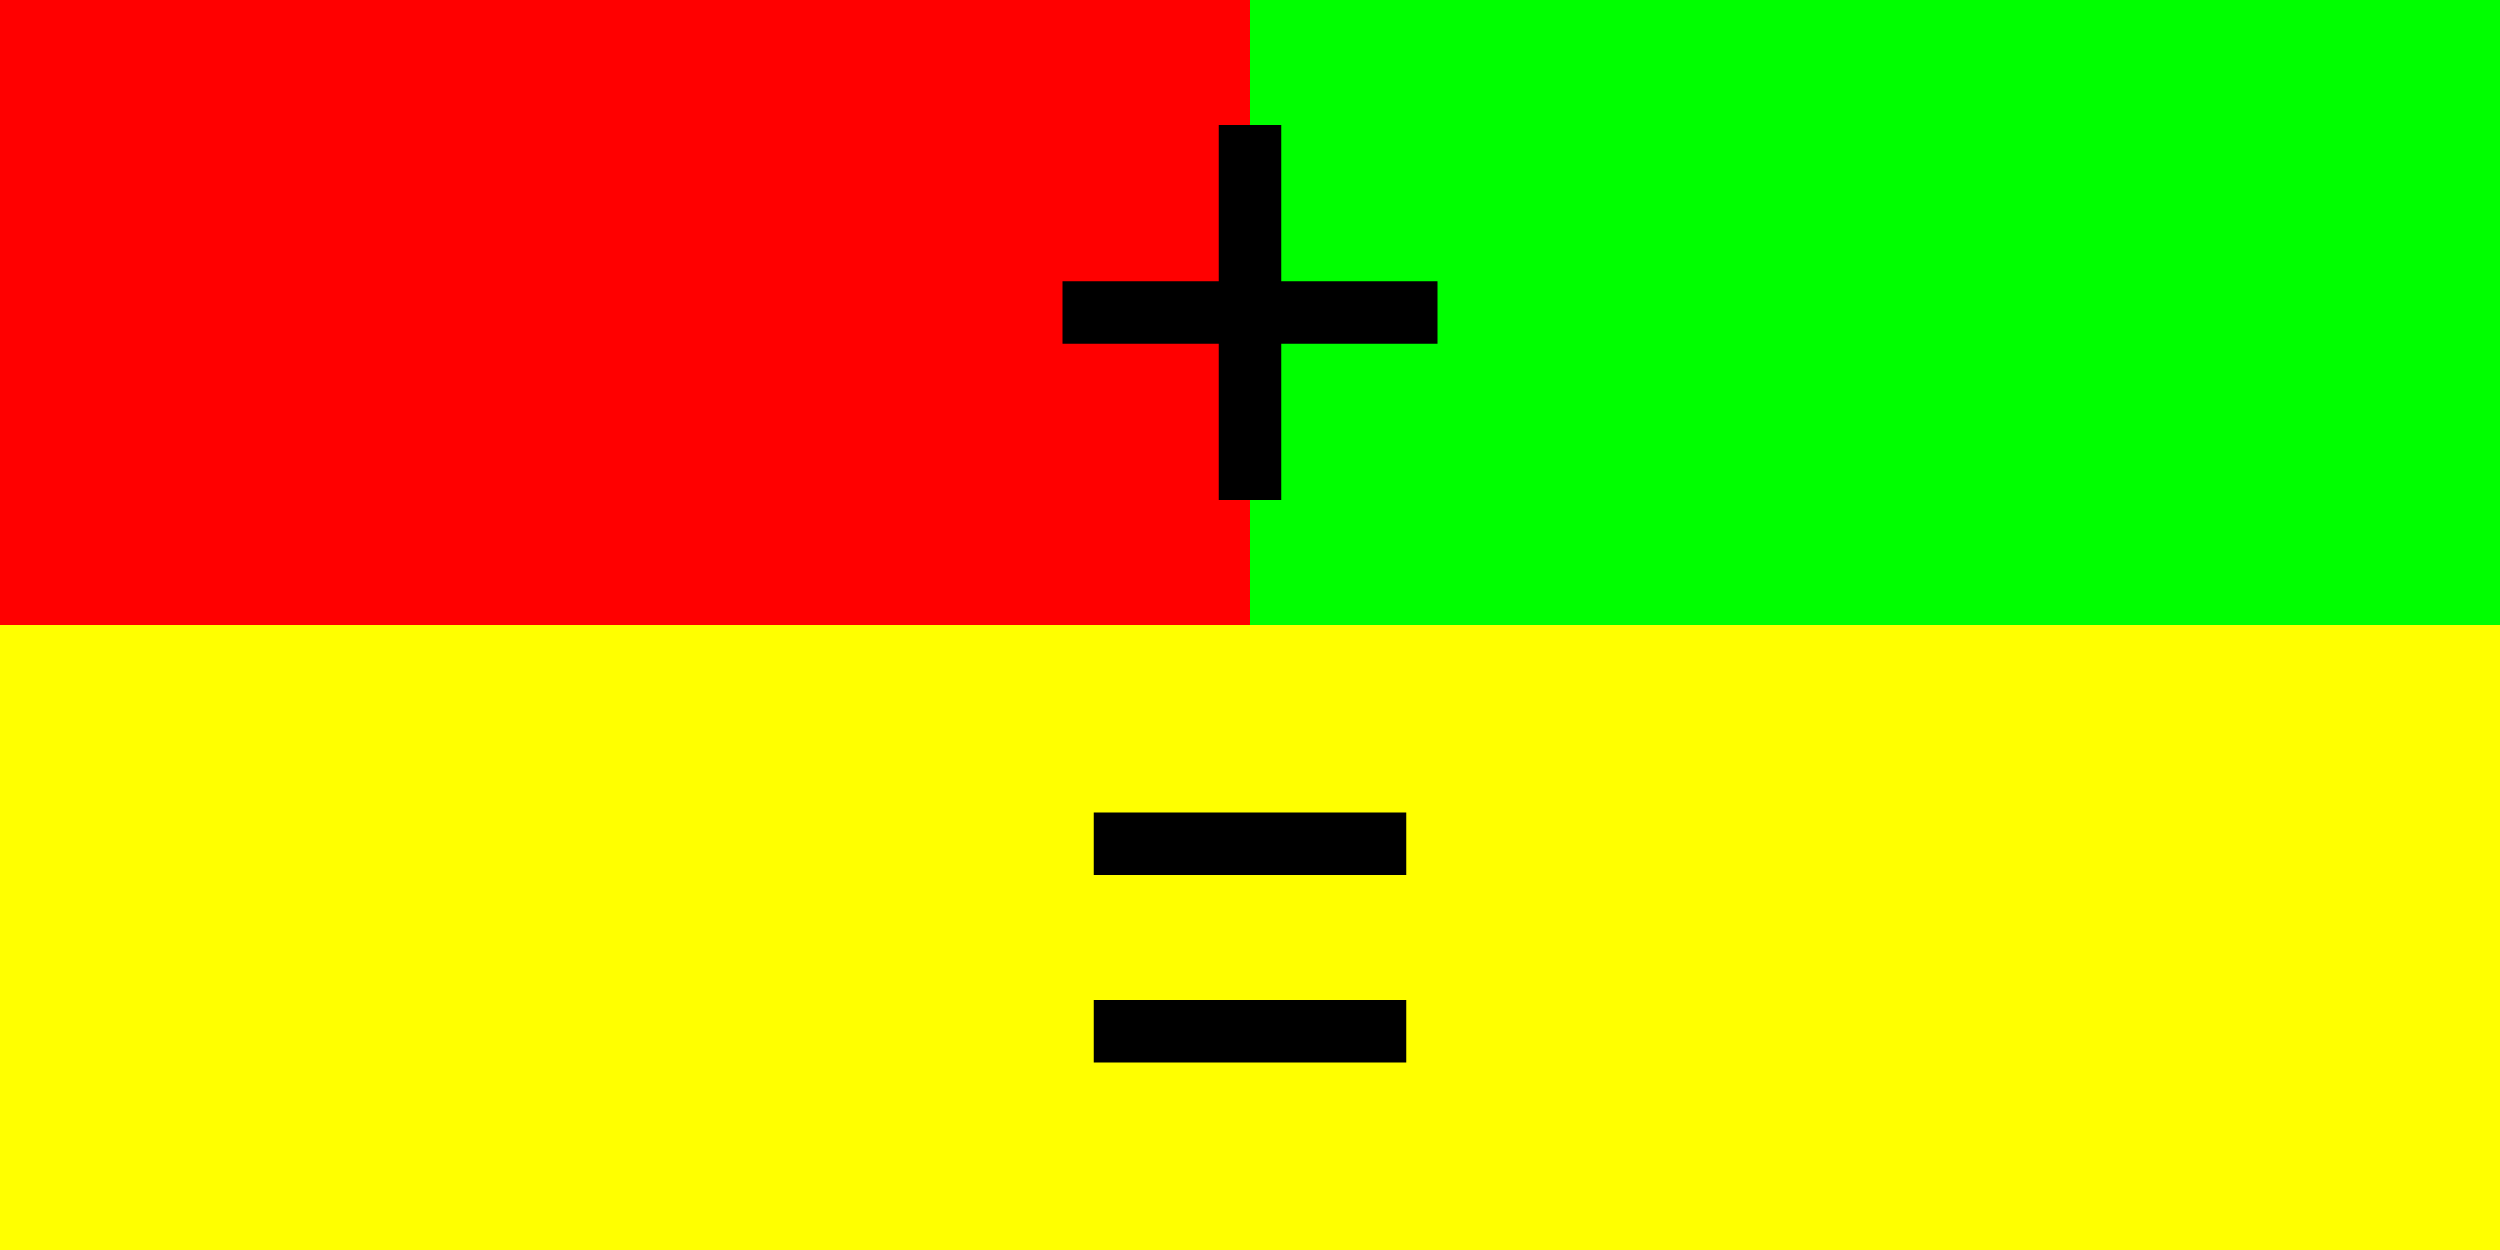
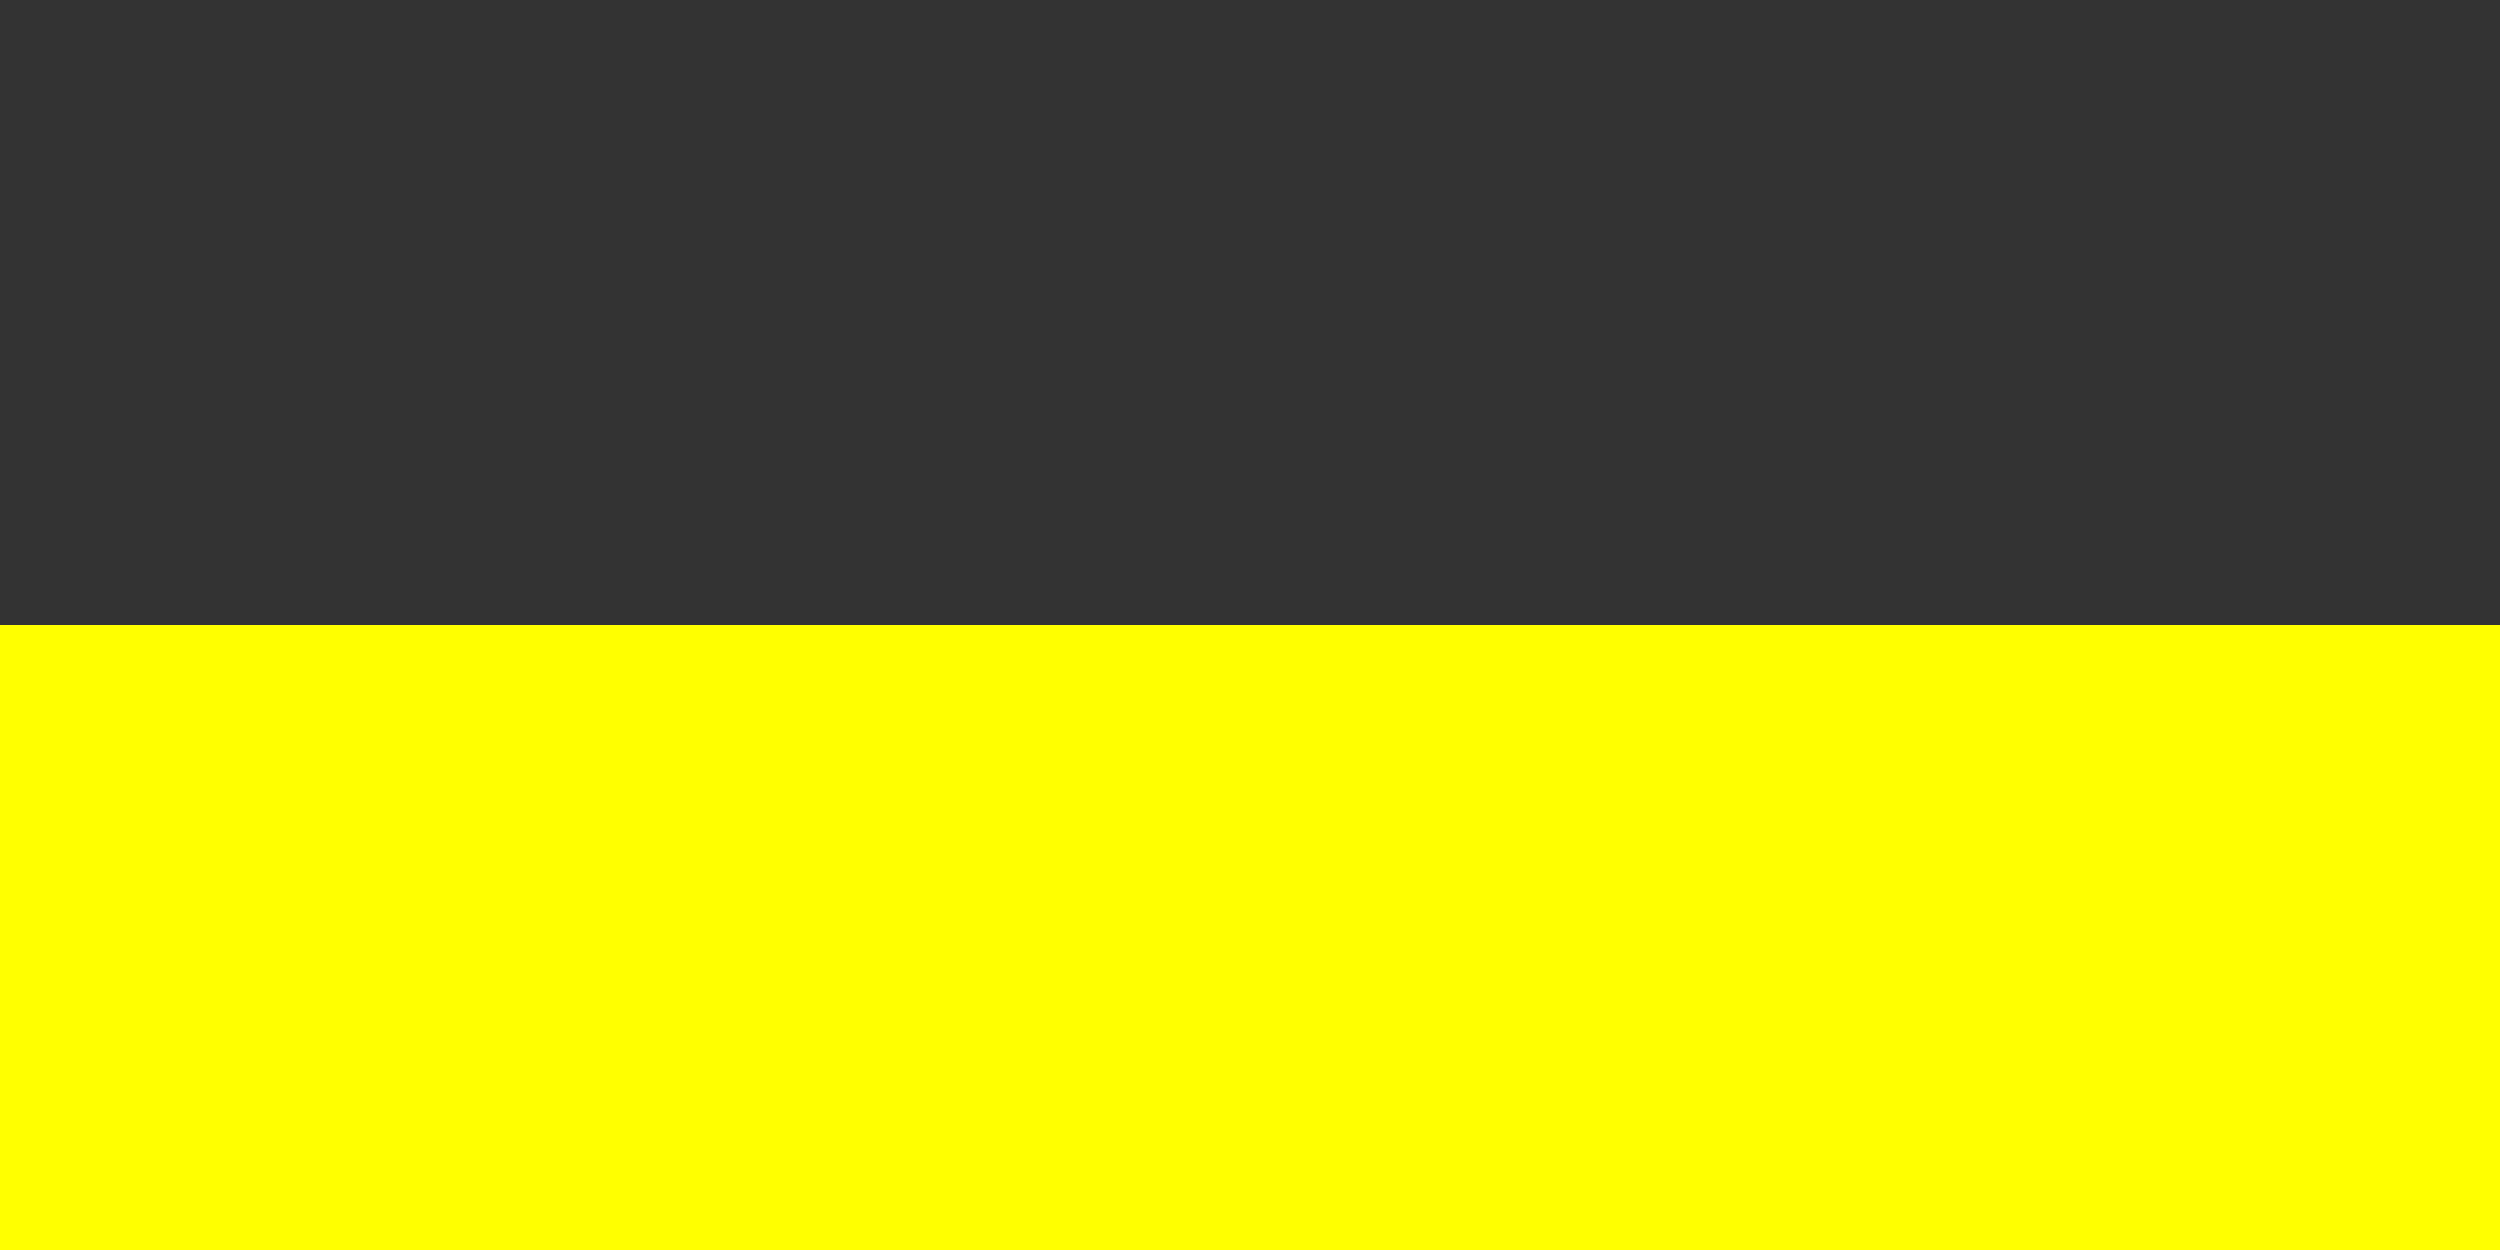
<svg xmlns="http://www.w3.org/2000/svg" width="400" height="200">
  <rect width="100%" height="100%" fill="#333333" stroke="none" />
-   <path fill="red" d="M0 0h200v100H0z" />
-   <path fill="#0F0" d="M200 0h200v100H200z" />
  <path fill="#FF0" d="M0 100h400v100H0z" />
-   <path d="M195 20h10v60h-10z" />
-   <path d="M170 45h60v10h-60zm5 85h50v10h-50zm0 30h50v10h-50z" />
</svg>